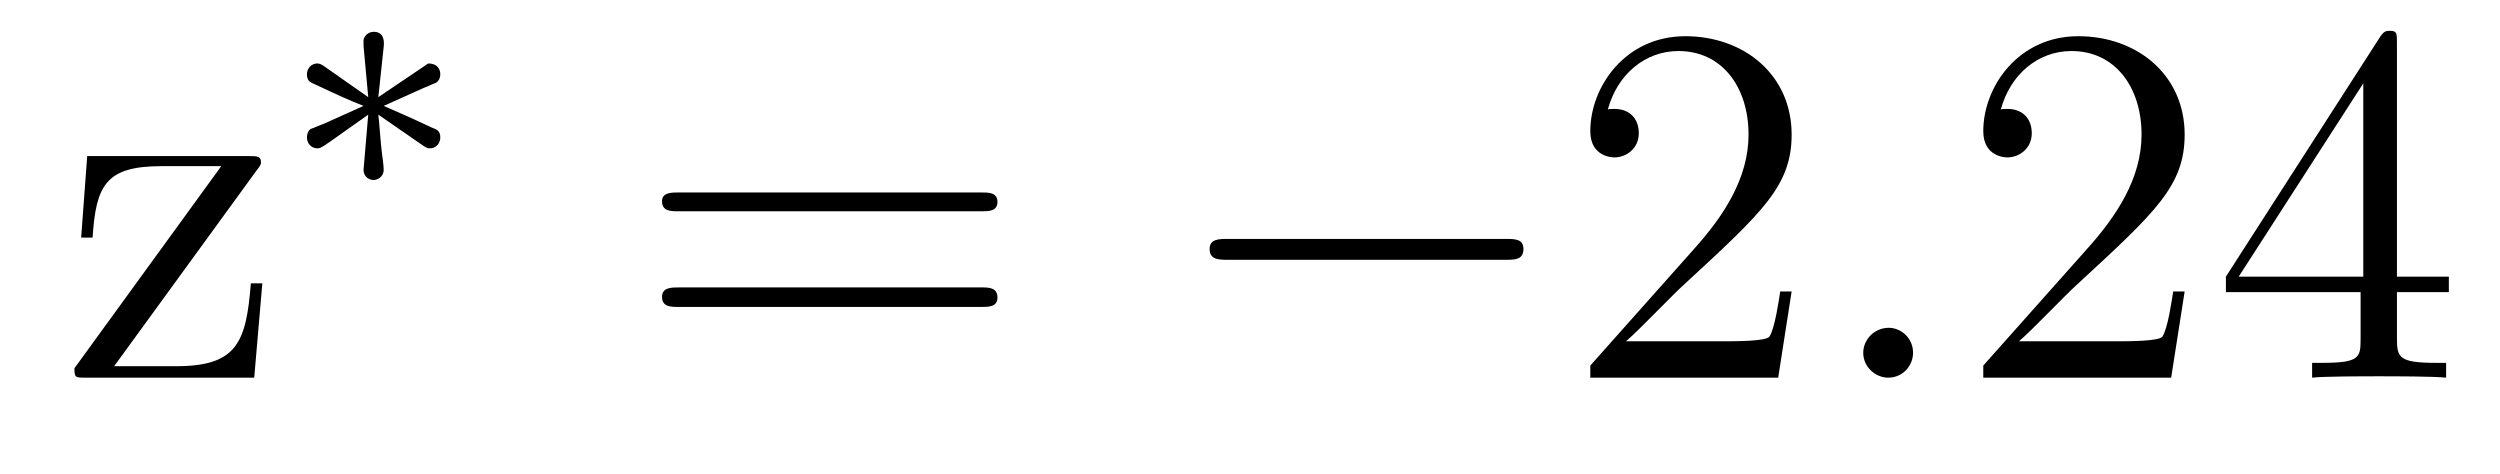
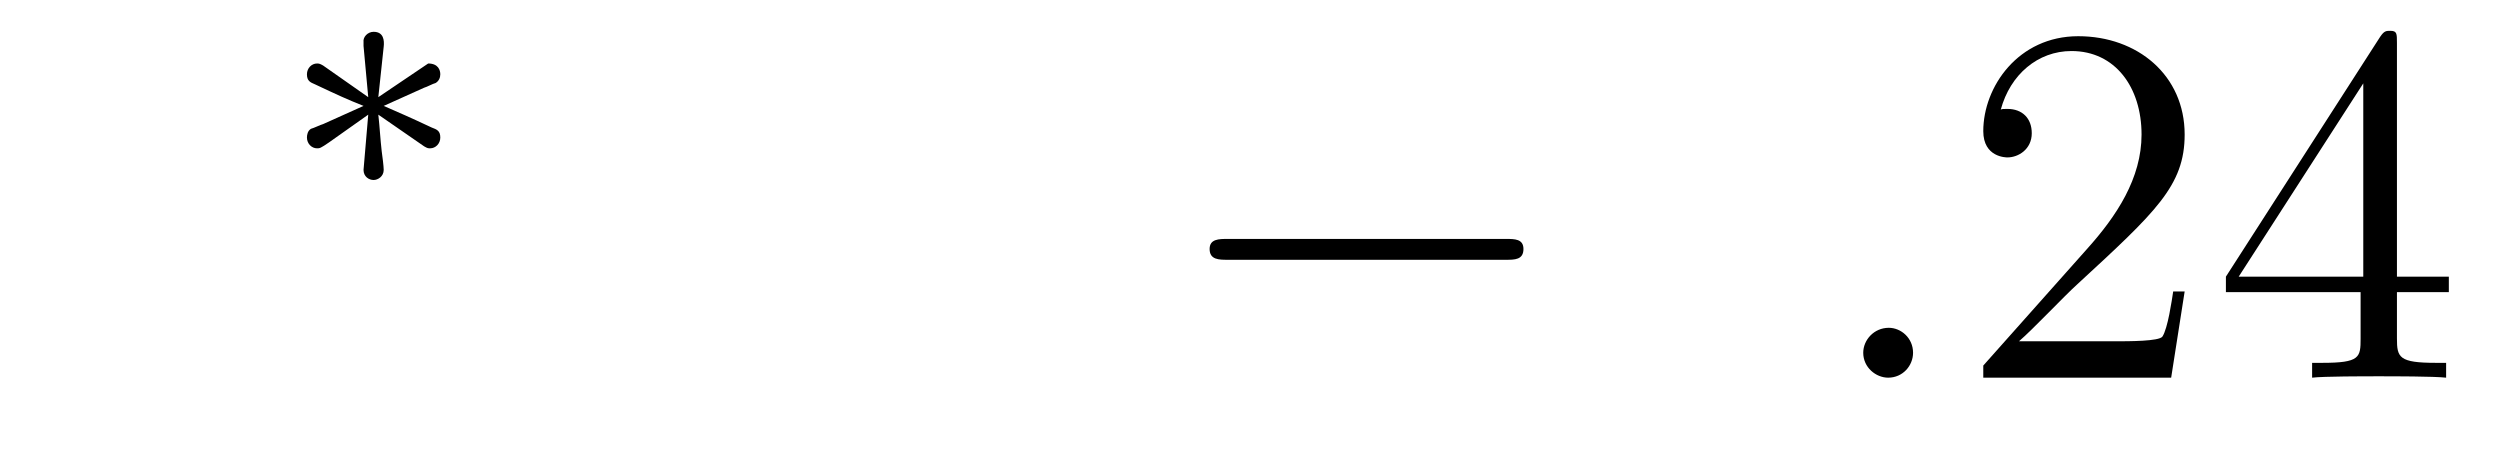
<svg xmlns="http://www.w3.org/2000/svg" height="11pt" version="1.1" viewBox="0 -11 58 11" width="58pt">
  <g id="page1">
    <g transform="matrix(1 0 0 1 -127 652)">
-       <path d="M132.945 -659.035C133.055 -659.176 133.055 -659.191 133.055 -659.238C133.055 -659.379 132.961 -659.379 132.758 -659.379H129.023L128.883 -657.488H129.148C129.227 -658.691 129.445 -659.145 130.742 -659.145H132.133L128.727 -654.457C128.727 -654.238 128.742 -654.238 129.008 -654.238H132.898L133.086 -656.426H132.82C132.711 -655.066 132.508 -654.504 131.086 -654.504H129.648L132.945 -659.035ZM133.555 -654.238" fill-rule="evenodd" />
      <path d="M136.84 -659.605C136.918 -659.559 136.934 -659.559 136.98 -659.559C137.106 -659.559 137.215 -659.668 137.215 -659.809C137.215 -659.965 137.137 -659.996 137.012 -660.043C136.48 -660.293 136.293 -660.371 135.902 -660.543L136.84 -660.965C136.902 -660.981 137.043 -661.059 137.106 -661.074C137.184 -661.121 137.215 -661.199 137.215 -661.277C137.215 -661.371 137.168 -661.527 136.934 -661.527L135.777 -660.746L135.902 -661.918C135.918 -662.059 135.902 -662.262 135.668 -662.262C135.527 -662.262 135.418 -662.137 135.434 -662.027V-661.934L135.543 -660.746L134.496 -661.48C134.418 -661.527 134.387 -661.527 134.355 -661.527C134.23 -661.527 134.121 -661.418 134.121 -661.277C134.121 -661.121 134.199 -661.09 134.309 -661.043C134.84 -660.793 135.043 -660.699 135.434 -660.543L134.496 -660.121C134.434 -660.105 134.277 -660.027 134.215 -660.012C134.137 -659.965 134.121 -659.871 134.121 -659.809C134.121 -659.668 134.23 -659.559 134.355 -659.559C134.418 -659.559 134.434 -659.559 134.637 -659.699L135.543 -660.34L135.434 -659.059C135.434 -658.902 135.559 -658.824 135.668 -658.824C135.762 -658.824 135.902 -658.902 135.902 -659.059C135.902 -659.137 135.871 -659.387 135.855 -659.496C135.824 -659.762 135.809 -660.059 135.777 -660.34L136.84 -659.605ZM137.758 -658.559" fill-rule="evenodd" />
-       <path d="M149.766 -658.098C149.937 -658.098 150.141 -658.098 150.141 -658.316C150.141 -658.535 149.937 -658.535 149.766 -658.535H142.75C142.578 -658.535 142.359 -658.535 142.359 -658.332C142.359 -658.098 142.563 -658.098 142.75 -658.098H149.766ZM149.766 -655.879C149.937 -655.879 150.141 -655.879 150.141 -656.098C150.141 -656.332 149.937 -656.332 149.766 -656.332H142.75C142.578 -656.332 142.359 -656.332 142.359 -656.113C142.359 -655.879 142.563 -655.879 142.75 -655.879H149.766ZM150.836 -654.238" fill-rule="evenodd" />
      <path d="M161.937 -656.973C162.141 -656.973 162.344 -656.973 162.344 -657.223C162.344 -657.457 162.141 -657.457 161.937 -657.457H155.484C155.281 -657.457 155.063 -657.457 155.063 -657.223C155.063 -656.973 155.281 -656.973 155.484 -656.973H161.937ZM163.316 -654.238" fill-rule="evenodd" />
-       <path d="M168.566 -656.238H168.301C168.27 -656.035 168.176 -655.379 168.051 -655.191C167.973 -655.082 167.285 -655.082 166.926 -655.082H164.723C165.051 -655.363 165.77 -656.129 166.082 -656.41C167.895 -658.082 168.566 -658.691 168.566 -659.879C168.566 -661.254 167.473 -662.16 166.098 -662.16C164.707 -662.16 163.895 -660.988 163.895 -659.957C163.895 -659.348 164.426 -659.348 164.457 -659.348C164.707 -659.348 165.02 -659.535 165.02 -659.91C165.02 -660.254 164.801 -660.473 164.457 -660.473C164.348 -660.473 164.332 -660.473 164.301 -660.457C164.52 -661.269 165.16 -661.816 165.941 -661.816C166.957 -661.816 167.566 -660.973 167.566 -659.879C167.566 -658.863 166.988 -657.988 166.301 -657.223L163.895 -654.519V-654.238H168.254L168.566 -656.238ZM169.195 -654.238" fill-rule="evenodd" />
      <path d="M171.383 -654.816C171.383 -655.16 171.102 -655.395 170.82 -655.395C170.477 -655.395 170.227 -655.113 170.227 -654.816C170.227 -654.473 170.523 -654.238 170.805 -654.238C171.148 -654.238 171.383 -654.519 171.383 -654.816ZM172.434 -654.238" fill-rule="evenodd" />
      <path d="M177.684 -656.238H177.418C177.387 -656.035 177.293 -655.379 177.168 -655.191C177.09 -655.082 176.402 -655.082 176.043 -655.082H173.84C174.168 -655.363 174.887 -656.129 175.199 -656.41C177.012 -658.082 177.684 -658.691 177.684 -659.879C177.684 -661.254 176.59 -662.16 175.215 -662.16C173.824 -662.16 173.012 -660.988 173.012 -659.957C173.012 -659.348 173.543 -659.348 173.574 -659.348C173.824 -659.348 174.137 -659.535 174.137 -659.91C174.137 -660.254 173.918 -660.473 173.574 -660.473C173.465 -660.473 173.449 -660.473 173.418 -660.457C173.637 -661.269 174.277 -661.816 175.059 -661.816C176.074 -661.816 176.684 -660.973 176.684 -659.879C176.684 -658.863 176.106 -657.988 175.418 -657.223L173.012 -654.519V-654.238H177.371L177.684 -656.238ZM182.609 -662.004C182.609 -662.223 182.609 -662.285 182.453 -662.285C182.359 -662.285 182.313 -662.285 182.219 -662.145L178.641 -656.582V-656.223H181.766V-655.145C181.766 -654.707 181.75 -654.582 180.875 -654.582H180.641V-654.238C180.906 -654.27 181.859 -654.27 182.187 -654.27C182.516 -654.27 183.469 -654.27 183.75 -654.238V-654.582H183.516C182.656 -654.582 182.609 -654.707 182.609 -655.145V-656.223H183.813V-656.582H182.609V-662.004ZM181.828 -661.066V-656.582H178.938L181.828 -661.066ZM184.191 -654.238" fill-rule="evenodd" />
    </g>
  </g>
</svg>